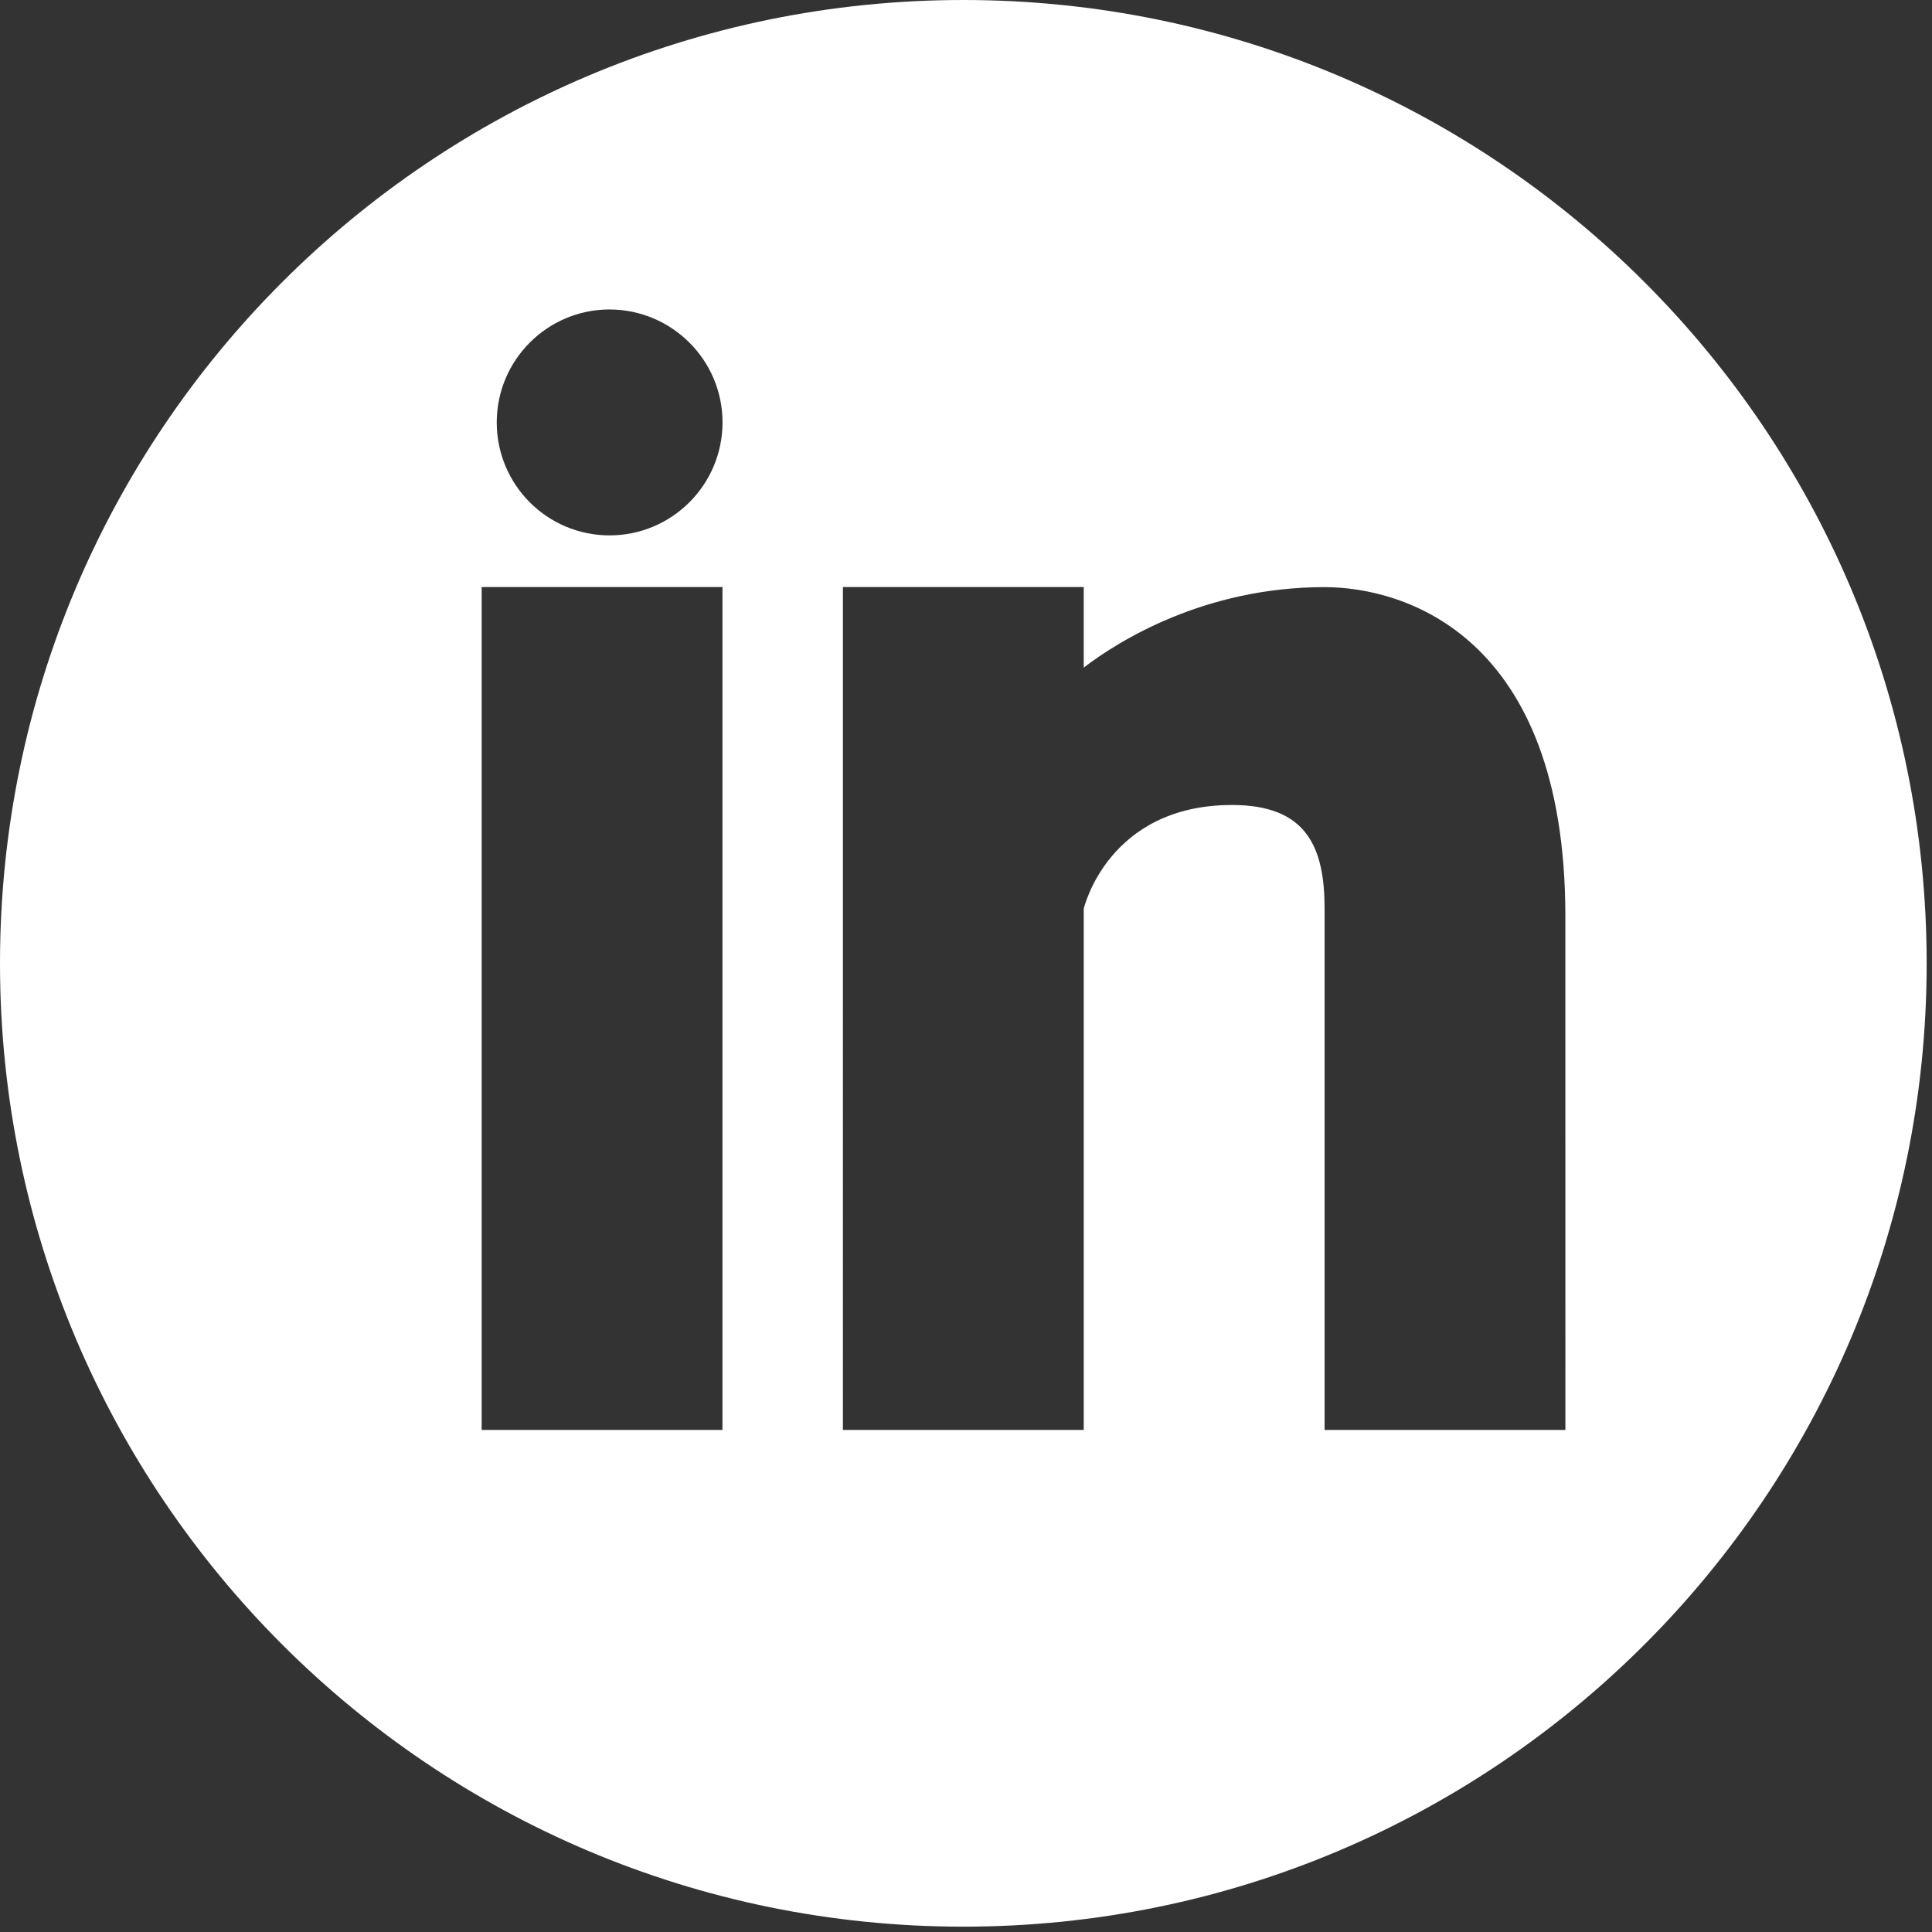
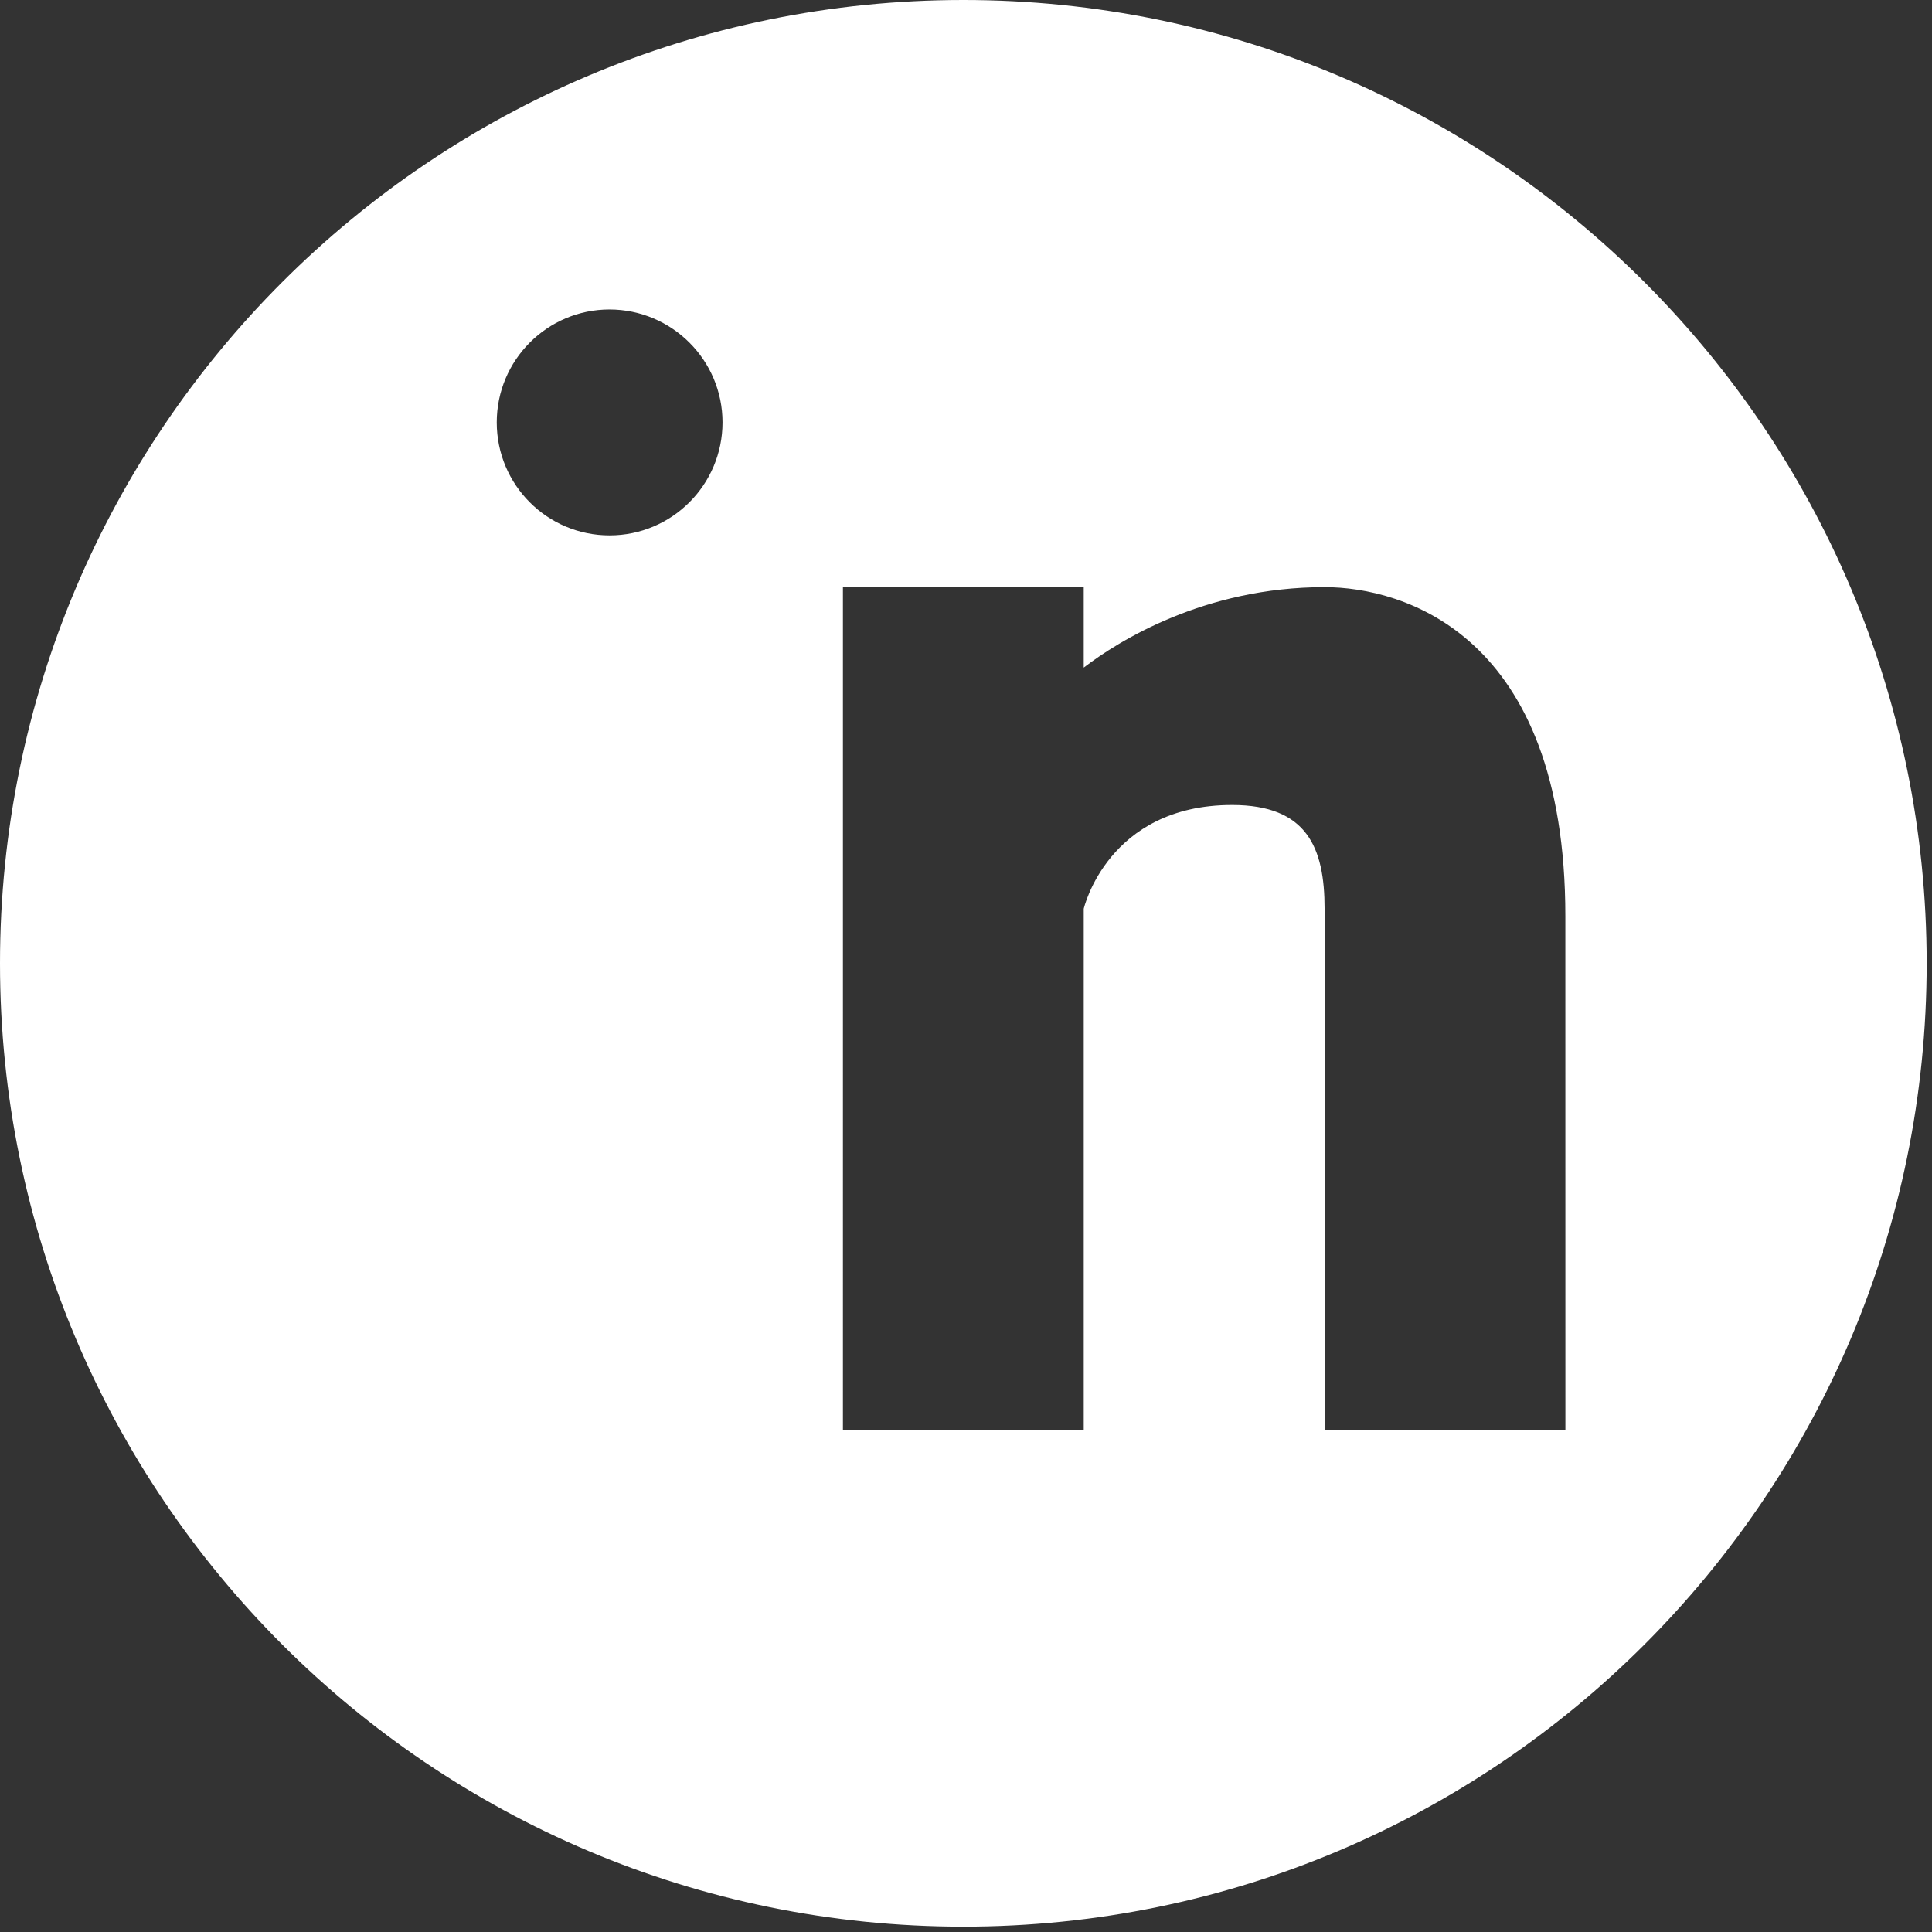
<svg xmlns="http://www.w3.org/2000/svg" version="1.1" id="Capa_1" x="0px" y="0px" width="41.254px" height="41.254px" viewBox="0 0 41.254 41.254" enable-background="new 0 0 41.254 41.254" xml:space="preserve">
  <rect x="0" y="0" width="41.254" height="41.254" fill="#333333" stroke="none" />
  <g>
    <g>
      <g>
-         <path fill="#FFFFFF" d="M20.57,0C9.21,0,0,9.21,0,20.57s9.21,20.57,20.57,20.57s20.57-9.21,20.57-20.57     C41.14,9.208,31.929,0,20.57,0z M15.427,30.533h-5.142V12.535h5.142V30.533z M13.016,11.432c-1.332,0-2.409-1.08-2.409-2.412     s1.08-2.412,2.409-2.412c1.332,0.003,2.412,1.082,2.412,2.412C15.427,10.352,14.347,11.432,13.016,11.432z M33.426,30.533h-5.142     V19.405c0-1.304-0.373-2.216-1.975-2.216c-2.656,0-3.168,2.216-3.168,2.216v11.128h-5.142V12.535h5.142v1.72     c0.735-0.563,2.571-1.718,5.142-1.718c1.666,0,5.142,0.998,5.142,7.025L33.426,30.533L33.426,30.533z" />
+         <path fill="#FFFFFF" d="M20.57,0C9.21,0,0,9.21,0,20.57s9.21,20.57,20.57,20.57s20.57-9.21,20.57-20.57     C41.14,9.208,31.929,0,20.57,0z M15.427,30.533h-5.142V12.535V30.533z M13.016,11.432c-1.332,0-2.409-1.08-2.409-2.412     s1.08-2.412,2.409-2.412c1.332,0.003,2.412,1.082,2.412,2.412C15.427,10.352,14.347,11.432,13.016,11.432z M33.426,30.533h-5.142     V19.405c0-1.304-0.373-2.216-1.975-2.216c-2.656,0-3.168,2.216-3.168,2.216v11.128h-5.142V12.535h5.142v1.72     c0.735-0.563,2.571-1.718,5.142-1.718c1.666,0,5.142,0.998,5.142,7.025L33.426,30.533L33.426,30.533z" />
      </g>
    </g>
  </g>
</svg>